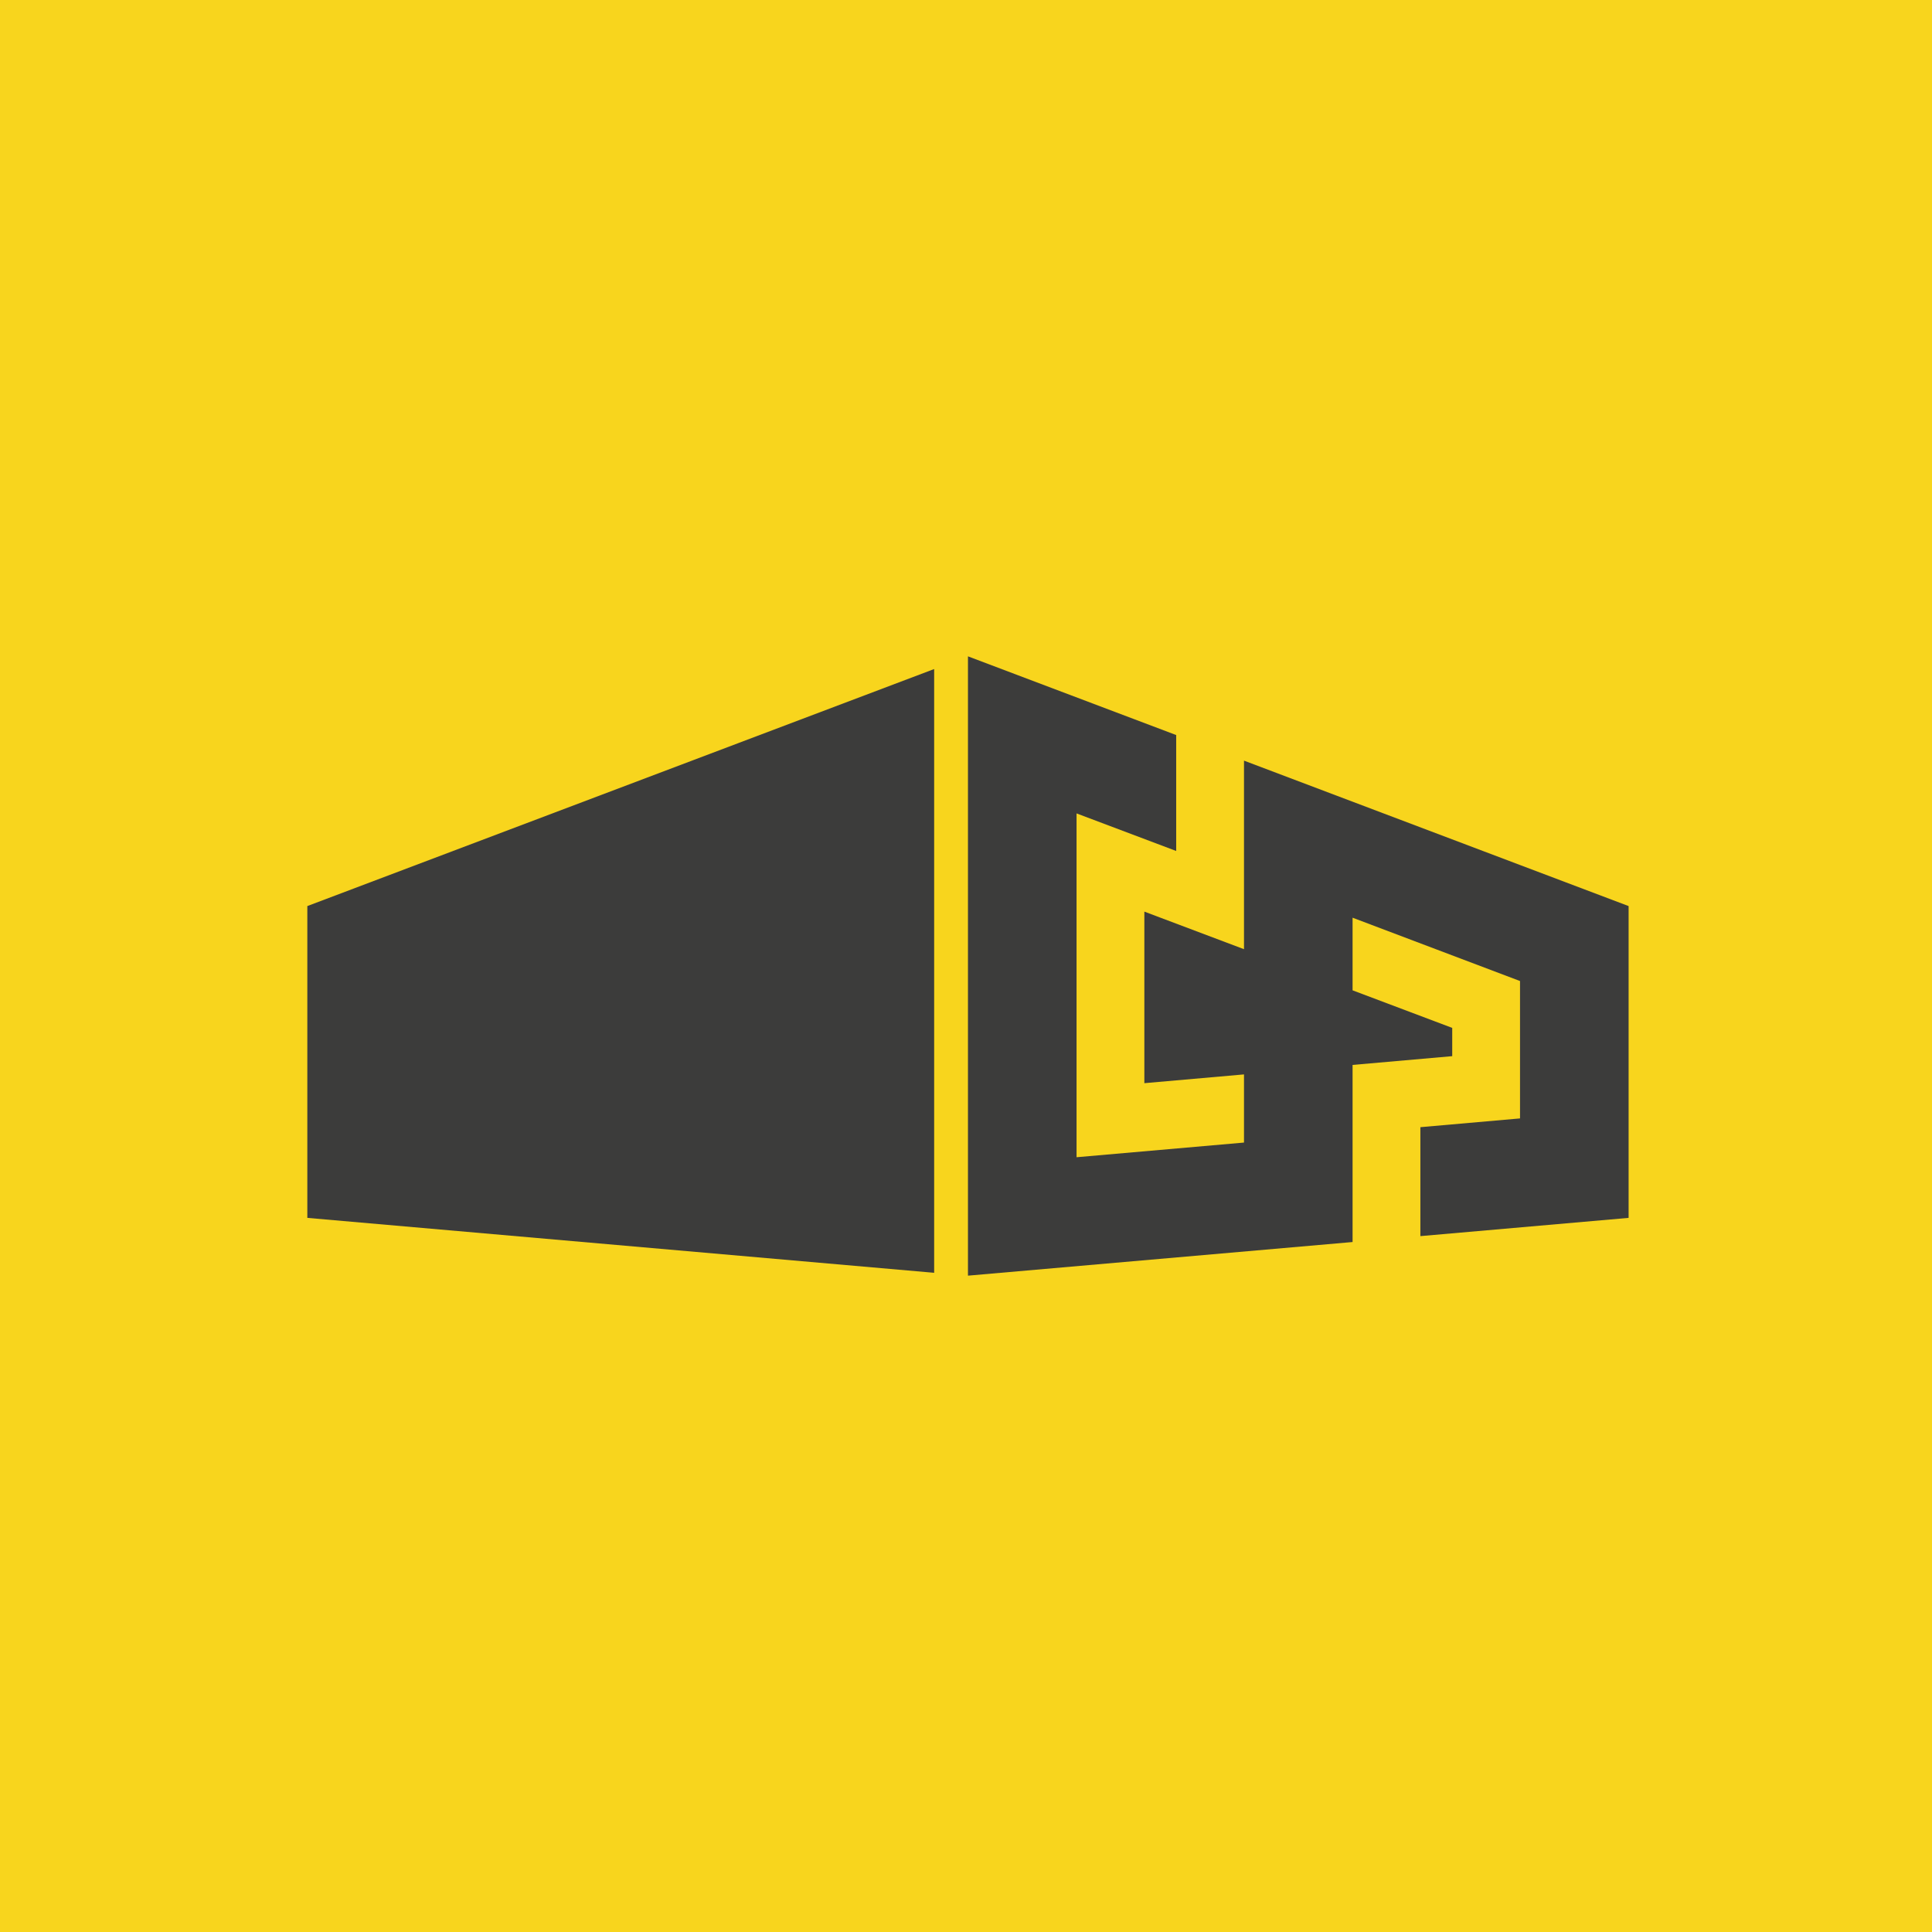
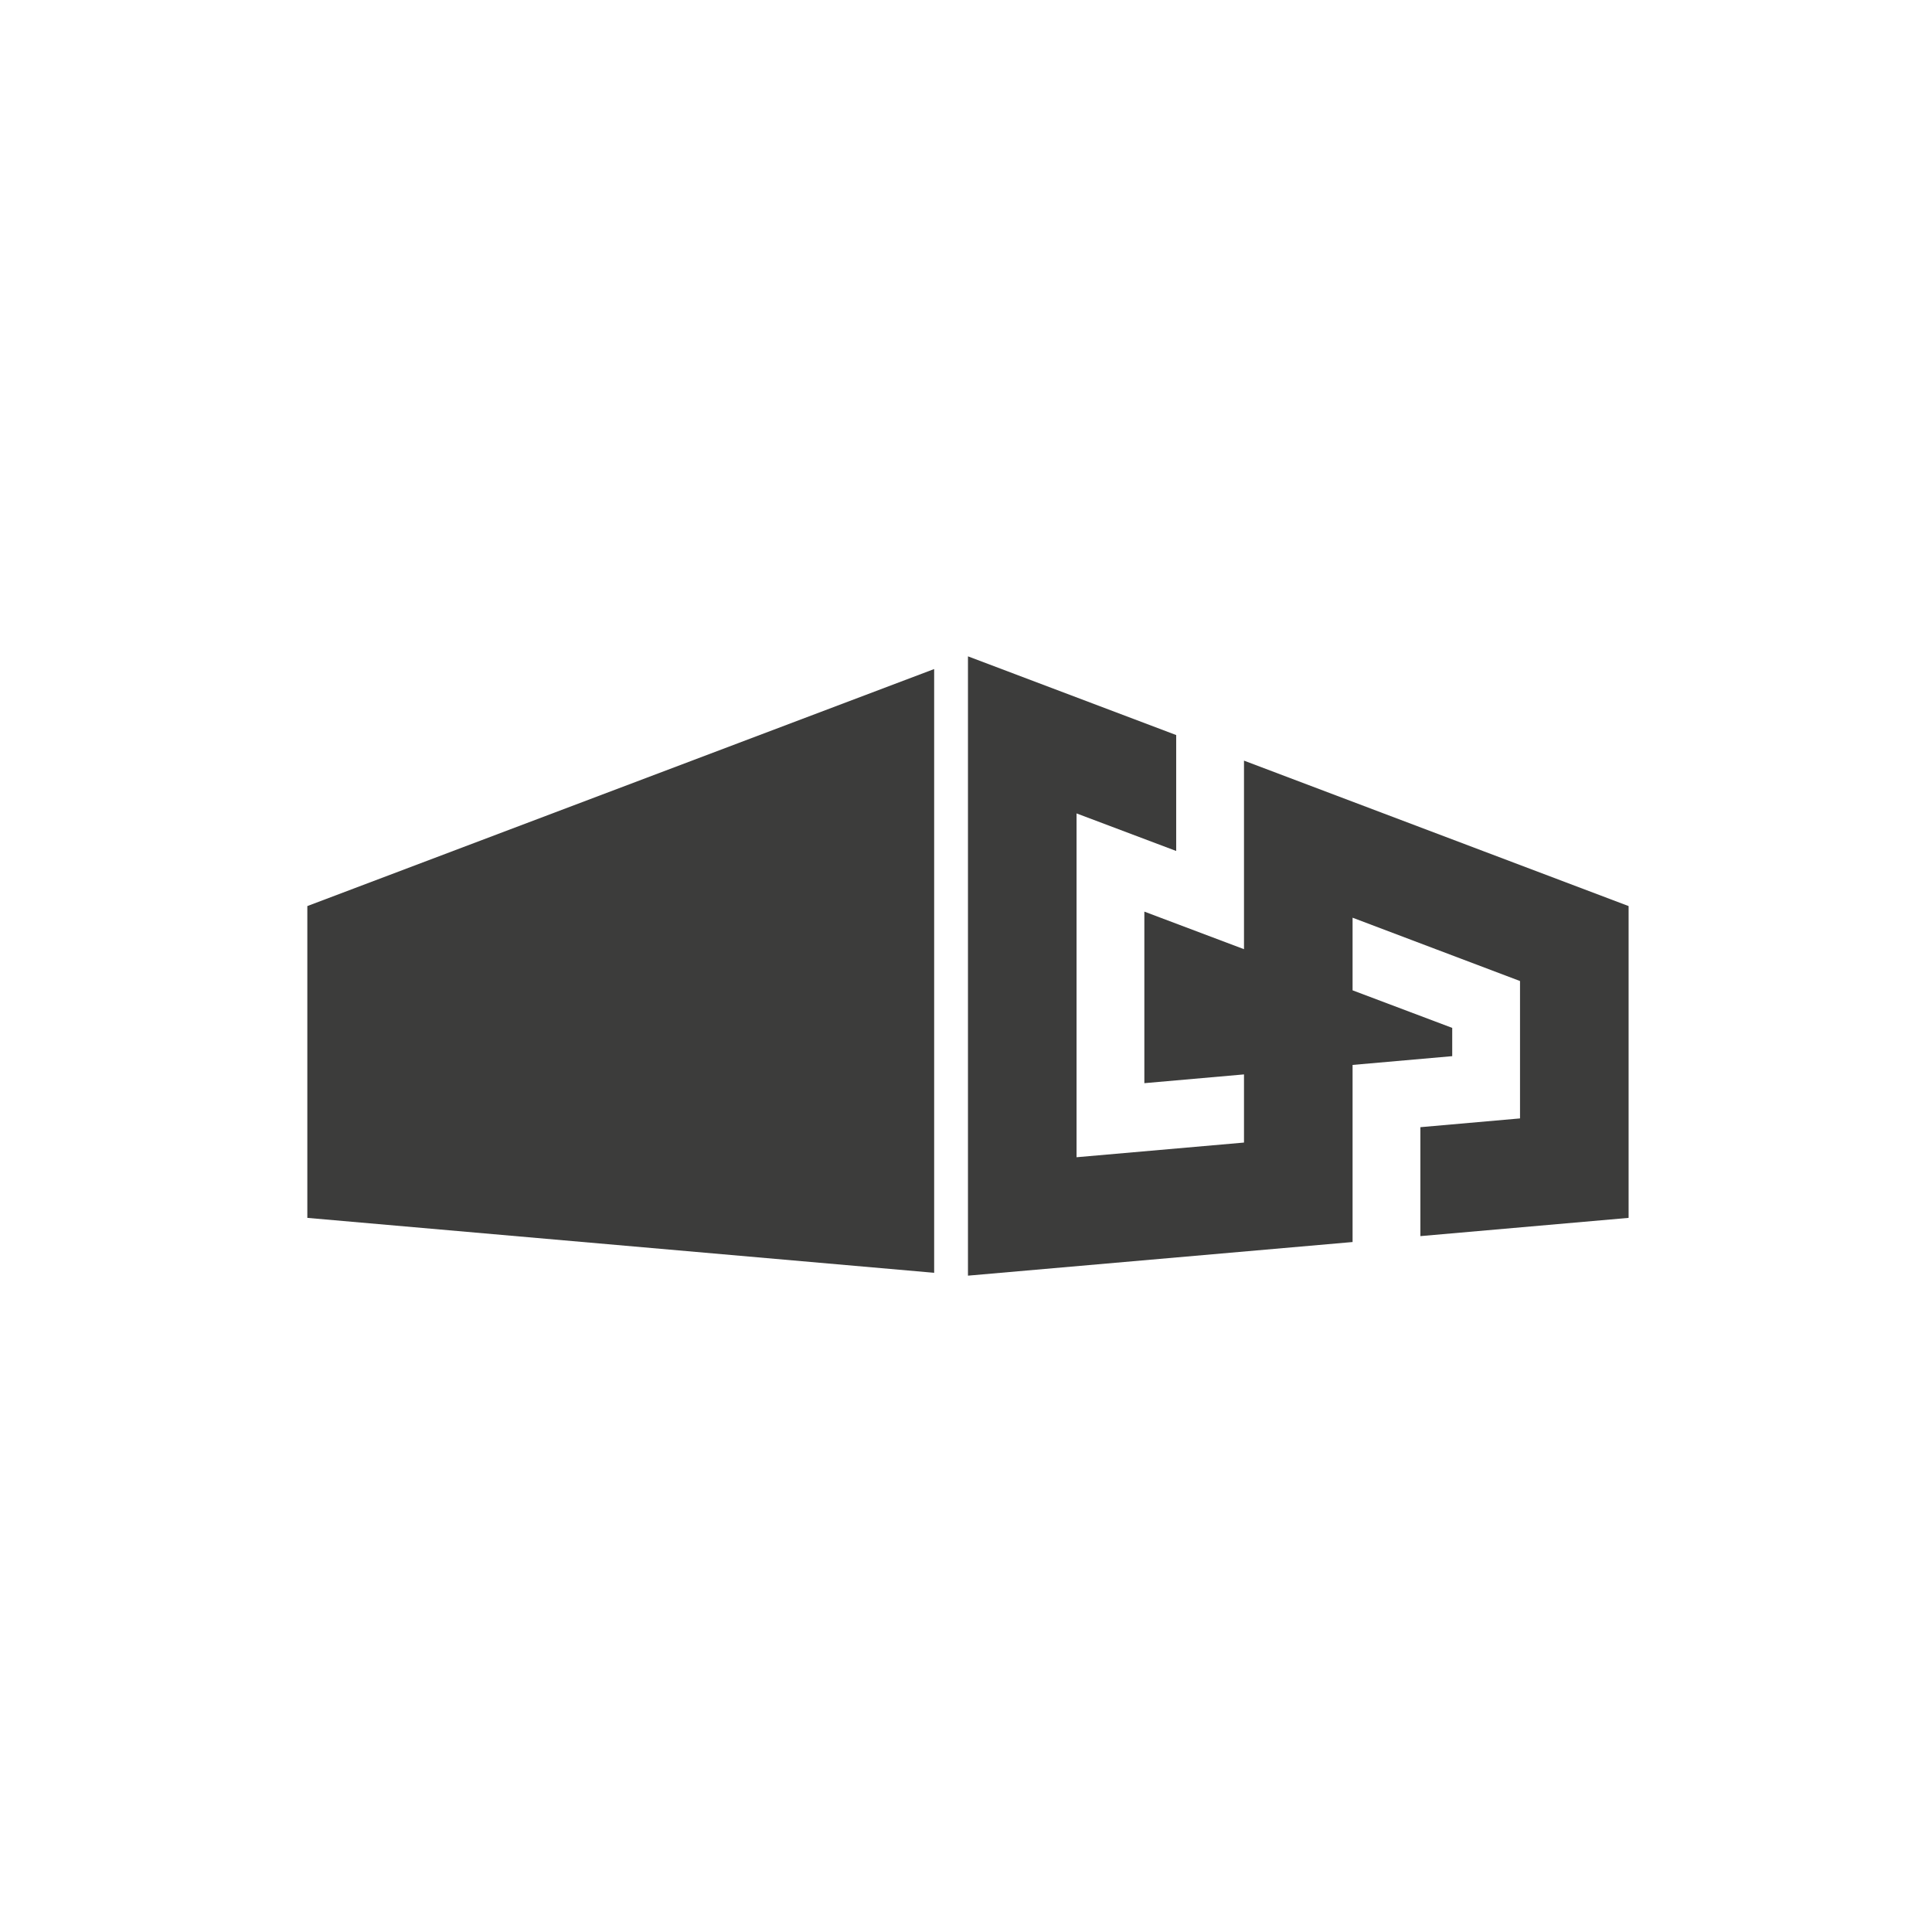
<svg xmlns="http://www.w3.org/2000/svg" id="Laag_1" data-name="Laag 1" version="1.1" viewBox="0 0 1080 1080">
  <defs>
    <style>
      .cls-1 {
        fill: #f8d51d;
      }

      .cls-1, .cls-2 {
        stroke-width: 0px;
      }

      .cls-2 {
        fill: #3c3c3b;
      }
    </style>
  </defs>
-   <rect class="cls-1" y="0" width="1080" height="1080" />
  <g>
    <polygon class="cls-2" points="171.8 680.8 522.2 711.5 522.2 374 171.8 506.5 171.8 680.8" />
    <polygon class="cls-2" points="695.4 425.2 910.4 506.5 910.4 680.8 794 691 794 630.1 849.7 625.2 849.7 548.4 756.1 513 756.1 553.6 811.8 574.6 811.8 590.4 756.1 595.3 756.1 694.3 541.1 713.1 541.1 366.9 657.5 410.9 657.5 475.7 601.8 454.7 601.8 646.9 695.4 638.7 695.4 600.6 639.7 605.5 639.7 509.6 695.4 530.6 695.4 425.2" />
  </g>
</svg>